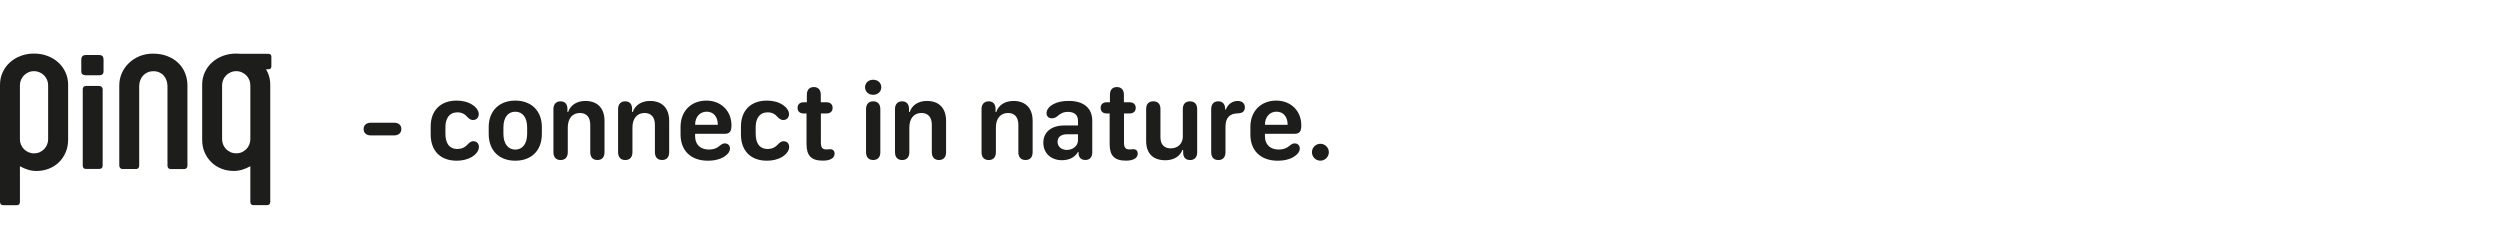
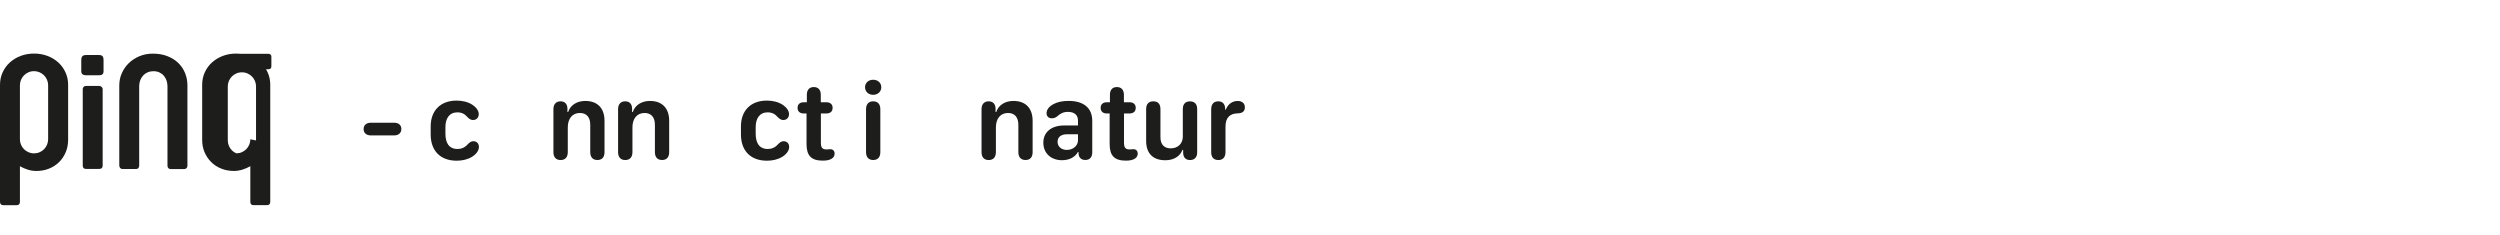
<svg xmlns="http://www.w3.org/2000/svg" id="Ebene_1" data-name="Ebene 1" viewBox="0 0 786.83 74">
  <defs>
    <style>
      .cls-1 {
        fill: none;
      }

      .cls-2 {
        fill: #1d1d1b;
      }

      .cls-3 {
        clip-path: url(#clippath);
      }
    </style>
    <clipPath id="clippath">
      <rect class="cls-1" width="786.83" height="74" />
    </clipPath>
  </defs>
  <g class="cls-3">
    <g>
      <path class="cls-2" d="M116.75,38.62h7.28c1.47,0,2.29.79,2.29,1.98s-.82,2.02-2.29,2.02h-7.28c-1.49,0-2.31-.8-2.31-2s.84-2,2.31-2Z" />
      <path class="cls-2" d="M135.55,39.76c0-4.82,2.96-8.1,8.17-8.1,1.78,0,3.59.41,4.96,1.32,1.11.72,2,1.79,2,2.94,0,1.04-.68,1.85-1.79,1.85-.87,0-1.35-.51-1.81-.96-.79-.92-1.78-1.45-3.11-1.45-2.53,0-3.78,1.88-3.78,4.65v2.08c0,2.84,1.09,4.8,3.81,4.8,1.25,0,2.32-.46,3.23-1.5.43-.41.92-.94,1.76-.94,1.01,0,1.74.67,1.74,1.81s-.87,2.31-2.19,3.11c-1.4.84-3.08,1.21-4.8,1.21-5.11,0-8.19-3.08-8.19-8.27v-2.55Z" />
-       <path class="cls-2" d="M170.54,40v2.14c0,5.38-3.42,8.44-8.36,8.44s-8.37-3.06-8.37-8.42v-2.14c0-5.23,3.42-8.36,8.37-8.36s8.36,3.13,8.36,8.34ZM158.44,40.1v2.02c0,3.09,1.44,4.96,3.74,4.96s3.73-1.86,3.73-4.96v-2.02c0-3.06-1.38-4.94-3.73-4.94s-3.74,1.88-3.74,4.94Z" />
      <path class="cls-2" d="M188.03,50.36c-1.45,0-2.26-.89-2.26-2.48v-8.61c0-2.38-1.18-3.71-3.26-3.71-2.34,0-3.81,1.73-3.81,4.55v7.78c0,1.59-.82,2.48-2.26,2.48s-2.26-.89-2.26-2.48v-13.59c0-1.49.86-2.41,2.22-2.41s2.14.8,2.19,2.26v1.11h.22c.7-2.15,2.73-3.49,5.4-3.49,3.86,0,6.05,2.29,6.05,6.27v9.86c0,1.59-.8,2.46-2.24,2.46Z" />
      <path class="cls-2" d="M208.38,50.36c-1.45,0-2.26-.89-2.26-2.48v-8.61c0-2.38-1.18-3.71-3.26-3.71-2.34,0-3.81,1.73-3.81,4.55v7.78c0,1.59-.82,2.48-2.26,2.48s-2.26-.89-2.26-2.48v-13.59c0-1.49.85-2.41,2.22-2.41s2.14.8,2.19,2.26v1.11h.22c.7-2.15,2.73-3.49,5.4-3.49,3.86,0,6.05,2.29,6.05,6.27v9.86c0,1.59-.8,2.46-2.24,2.46Z" />
-       <path class="cls-2" d="M214.19,39.97c0-4.96,3.28-8.31,8.15-8.31,4.61,0,7.88,3.28,7.88,7.76,0,2.03-.58,2.7-2.27,2.7h-9.18v.79c.02,2.53,1.62,4.15,4.31,4.15,1.4,0,2.39-.34,3.2-1.01.87-.67,1.18-.92,1.88-.92.94,0,1.59.65,1.59,1.64,0,.8-.5,1.57-1.35,2.19-1.2,1.01-3.26,1.62-5.61,1.62-5.31,0-8.6-3.13-8.6-8.27v-2.34ZM225.92,39.27v-.04c0-2.48-1.37-4.08-3.5-4.08s-3.64,1.64-3.64,4.08v.04h7.14Z" />
      <path class="cls-2" d="M233.2,39.76c0-4.82,2.96-8.1,8.17-8.1,1.78,0,3.59.41,4.96,1.32,1.11.72,2,1.79,2,2.94,0,1.04-.68,1.85-1.79,1.85-.87,0-1.35-.51-1.81-.96-.79-.92-1.78-1.45-3.11-1.45-2.53,0-3.78,1.88-3.78,4.65v2.08c0,2.84,1.09,4.8,3.81,4.8,1.25,0,2.32-.46,3.23-1.5.43-.41.92-.94,1.76-.94,1.01,0,1.74.67,1.74,1.81s-.87,2.31-2.19,3.11c-1.4.84-3.08,1.21-4.8,1.21-5.11,0-8.19-3.08-8.19-8.27v-2.55Z" />
      <path class="cls-2" d="M253.85,35.71h-.92c-1.21,0-1.91-.67-1.91-1.76s.7-1.76,1.91-1.76h1.01v-2.36c0-1.56.8-2.43,2.19-2.43s2.2.87,2.2,2.43v2.36h1.79c1.23,0,1.93.67,1.93,1.76s-.7,1.76-1.93,1.76h-1.76v9.13c0,1.64.44,2.19,1.79,2.19.48,0,.79-.07,1.2-.07.79,0,1.33.53,1.33,1.37,0,.67-.29,1.23-.92,1.61-.63.41-1.55.62-2.79.62-3.57,0-5.13-1.5-5.13-5.21v-9.62Z" />
      <path class="cls-2" d="M274.81,25.1c1.49,0,2.56.99,2.56,2.36s-1.08,2.38-2.56,2.38-2.55-1.01-2.55-2.38,1.09-2.36,2.55-2.36ZM274.81,50.36c-1.38,0-2.24-.85-2.24-2.48v-13.5c0-1.64.85-2.49,2.26-2.49s2.24.85,2.24,2.49v13.5c0,1.64-.85,2.48-2.26,2.48Z" />
-       <path class="cls-2" d="M295.53,50.36c-1.45,0-2.26-.89-2.26-2.48v-8.61c0-2.38-1.18-3.71-3.26-3.71-2.34,0-3.81,1.73-3.81,4.55v7.78c0,1.59-.82,2.48-2.26,2.48s-2.26-.89-2.26-2.48v-13.59c0-1.49.85-2.41,2.22-2.41s2.14.8,2.19,2.26v1.11h.22c.7-2.15,2.73-3.49,5.4-3.49,3.86,0,6.05,2.29,6.05,6.27v9.86c0,1.59-.8,2.46-2.24,2.46Z" />
      <path class="cls-2" d="M322.77,50.36c-1.45,0-2.26-.89-2.26-2.48v-8.61c0-2.38-1.18-3.71-3.26-3.71-2.34,0-3.81,1.73-3.81,4.55v7.78c0,1.59-.82,2.48-2.26,2.48s-2.26-.89-2.26-2.48v-13.59c0-1.49.86-2.41,2.22-2.41s2.14.8,2.19,2.26v1.11h.22c.7-2.15,2.73-3.49,5.4-3.49,3.86,0,6.05,2.29,6.05,6.27v9.86c0,1.59-.8,2.46-2.24,2.46Z" />
      <path class="cls-2" d="M334.3,50.43c-3.54,0-5.93-2.22-5.93-5.52s2.48-5.42,6.6-5.42h4.31v-1.49c0-1.83-1.14-2.79-3.21-2.79-1.37,0-2.34.51-3.35,1.42-.51.41-.99.6-1.73.6-.99,0-1.61-.67-1.61-1.59,0-1.06.73-2.14,2.32-2.94,1.14-.6,2.67-.94,4.65-.94,4.75,0,7.42,2.26,7.42,6.27v9.91c0,1.54-.79,2.41-2.19,2.41-1.2,0-1.98-.67-2.12-1.85v-.63h-.22c-.92,1.62-2.72,2.55-4.94,2.55ZM335.81,47.18c1.95,0,3.47-1.33,3.47-3.04v-1.88h-3.49c-1.85,0-2.94.89-2.94,2.38s1.2,2.55,2.96,2.55Z" />
      <path class="cls-2" d="M349.24,35.71h-.92c-1.21,0-1.91-.67-1.91-1.76s.7-1.76,1.91-1.76h1.01v-2.36c0-1.56.8-2.43,2.19-2.43s2.21.87,2.21,2.43v2.36h1.79c1.23,0,1.93.67,1.93,1.76s-.7,1.76-1.93,1.76h-1.76v9.13c0,1.64.45,2.19,1.79,2.19.48,0,.79-.07,1.2-.07.79,0,1.33.53,1.33,1.37,0,.67-.29,1.23-.92,1.61-.63.41-1.56.62-2.79.62-3.57,0-5.13-1.5-5.13-5.21v-9.62Z" />
      <path class="cls-2" d="M366.69,50.43c-3.52,0-5.96-1.88-5.96-6.08v-10.02c0-1.64.85-2.44,2.26-2.44s2.24.8,2.24,2.44v8.87c0,2.53,1.44,3.49,3.23,3.49,2.32,0,3.81-1.55,3.81-3.69v-8.66c0-1.64.86-2.44,2.26-2.44s2.26.8,2.26,2.44v13.64c0,1.56-.91,2.39-2.22,2.39s-2.14-.74-2.19-2.22v-.97h-.24c-.58,1.68-2.34,3.26-5.43,3.26Z" />
      <path class="cls-2" d="M383.4,50.36c-1.45,0-2.2-.91-2.2-2.48v-13.5c0-1.59.8-2.49,2.22-2.49,1.33,0,2.09.79,2.17,2.19v.43h.19c.73-1.78,2.07-2.73,3.78-2.73.67,0,1.2.17,1.59.5.43.34.65.86.65,1.5s-.21,1.15-.65,1.47c-.36.27-.91.41-1.64.43-2.53.05-3.81,1.44-3.81,4.19v8.03c0,1.57-.82,2.48-2.29,2.48Z" />
-       <path class="cls-2" d="M393.53,39.97c0-4.96,3.28-8.31,8.15-8.31,4.62,0,7.88,3.28,7.88,7.76,0,2.03-.58,2.7-2.27,2.7h-9.18v.79c.02,2.53,1.62,4.15,4.31,4.15,1.4,0,2.39-.34,3.2-1.01.87-.67,1.18-.92,1.88-.92.94,0,1.59.65,1.59,1.64,0,.8-.5,1.57-1.35,2.19-1.2,1.01-3.26,1.62-5.61,1.62-5.32,0-8.6-3.13-8.6-8.27v-2.34ZM405.26,39.27v-.04c0-2.48-1.37-4.08-3.5-4.08s-3.64,1.64-3.64,4.08v.04h7.14Z" />
-       <path class="cls-2" d="M415.56,45.25c1.47,0,2.67,1.2,2.67,2.65s-1.2,2.67-2.67,2.67-2.65-1.2-2.65-2.67,1.2-2.65,2.65-2.65Z" />
    </g>
    <path class="cls-2" d="M6.27,43.84c0,.58.11,1.14.33,1.67.22.54.53,1.01.92,1.41.39.41.87.73,1.41.98.55.24,1.13.37,1.76.37s1.25-.12,1.8-.37c.55-.24,1.02-.57,1.41-.98.4-.41.7-.88.92-1.41.22-.53.33-1.1.33-1.71v-16.97c0-.58-.11-1.14-.33-1.67-.22-.53-.53-1-.92-1.41-.39-.41-.87-.73-1.41-.98-.55-.24-1.14-.37-1.8-.37s-1.21.12-1.76.37c-.55.24-1.02.57-1.41.98-.4.41-.7.88-.92,1.41-.22.53-.33,1.09-.33,1.67v17.01ZM0,26.69c0-1.42.28-2.73.84-3.94.56-1.21,1.32-2.25,2.29-3.12.97-.87,2.1-1.55,3.4-2.04s2.7-.73,4.19-.73,2.89.24,4.19.73,2.44,1.17,3.4,2.04c.97.87,1.73,1.91,2.29,3.12.56,1.21.84,2.52.84,3.94v17.29c0,1.44-.26,2.76-.77,3.96-.51,1.2-1.21,2.23-2.1,3.1-.88.87-1.94,1.55-3.16,2.04-1.22.49-2.55.73-3.97.73-.89,0-1.76-.13-2.64-.4-.87-.27-1.72-.63-2.53-1.1v11.19c0,.72-.34,1.08-1.01,1.08H1.05c-.7,0-1.05-.36-1.05-1.08V26.69Z" />
    <path class="cls-2" d="M26.04,28.02c0-.26.09-.48.28-.68.19-.2.44-.3.76-.3h4.09c.32,0,.59.11.81.31.22.21.33.43.33.66v24.08c0,.72-.38,1.08-1.14,1.08h-4.09c-.69,0-1.04-.36-1.04-1.08v-24.08ZM25.58,18.75c0-.42.11-.76.33-1.03.22-.27.61-.4,1.16-.4h4.13c.51,0,.87.13,1.08.38.21.26.31.62.31,1.08v3.59c0,.51-.12.86-.37,1.04-.24.19-.58.28-1.02.28h-4.09c-.49,0-.86-.1-1.13-.3-.27-.2-.4-.53-.4-.99v-3.66Z" />
    <path class="cls-2" d="M52.7,27.04c0-.6-.1-1.19-.3-1.74-.2-.56-.48-1.05-.85-1.48-.37-.43-.84-.77-1.39-1.03-.56-.26-1.19-.38-1.88-.38-.65,0-1.25.12-1.79.35-.55.23-1.01.55-1.4.96-.38.41-.68.88-.91,1.43-.22.55-.34,1.13-.37,1.76v25.16c0,.35-.09.62-.26.82-.17.2-.39.3-.64.3h-4.43c-.23,0-.45-.1-.64-.3-.2-.2-.3-.47-.3-.82v-25.16c0-1.35.26-2.63.78-3.83.52-1.21,1.25-2.27,2.2-3.19.94-.92,2.06-1.65,3.35-2.19,1.29-.55,2.7-.82,4.24-.82,1.72,0,3.25.27,4.6.8,1.35.53,2.49,1.25,3.42,2.16.93.91,1.64,1.97,2.13,3.19.49,1.22.73,2.52.73,3.89v25.2c0,.35-.1.62-.3.8-.2.19-.41.28-.65.28h-4.39c-.26,0-.48-.09-.66-.28-.19-.19-.28-.45-.28-.8v-25.06Z" />
-     <path class="cls-2" d="M78.79,43.84c0,.58-.11,1.14-.33,1.67s-.53,1-.93,1.41c-.39.41-.86.73-1.41.98-.54.24-1.13.36-1.76.36s-1.25-.12-1.79-.36c-.55-.25-1.02-.57-1.42-.98-.39-.41-.7-.88-.92-1.41s-.33-1.1-.33-1.71v-16.97c0-.58.11-1.14.33-1.68.22-.53.53-1,.92-1.41.4-.4.87-.73,1.42-.97.54-.25,1.14-.37,1.79-.37s1.22.12,1.76.37c.55.24,1.02.57,1.41.97.4.41.71.88.93,1.41.22.54.33,1.1.33,1.68v17.01ZM84.33,16.93h-8.67c-.43-.05-.87-.07-1.32-.07-1.49,0-2.88.24-4.19.73-1.3.49-2.43,1.17-3.4,2.04-.97.87-1.73,1.91-2.29,3.12-.55,1.21-.83,2.52-.83,3.94v17.29c0,1.44.25,2.76.76,3.95.52,1.2,1.22,2.23,2.1,3.1.89.88,1.94,1.55,3.16,2.04,1.23.49,2.55.73,3.97.73.88,0,1.76-.13,2.64-.4.87-.26,1.71-.63,2.53-1.09v11.18c0,.72.33,1.08,1.01,1.08h4.22c.69,0,1.04-.36,1.04-1.08V26.69c0-1.42-.28-2.73-.84-3.94-.15-.33-.31-.64-.49-.95h.64c.39,0,.66-.08.82-.26.15-.17.22-.4.22-.68v-3.03c0-.6-.36-.9-1.08-.9" />
+     <path class="cls-2" d="M78.79,43.84c0,.58-.11,1.14-.33,1.67s-.53,1-.93,1.41c-.39.41-.86.73-1.41.98-.54.24-1.13.36-1.76.36c-.55-.25-1.02-.57-1.42-.98-.39-.41-.7-.88-.92-1.41s-.33-1.1-.33-1.71v-16.97c0-.58.11-1.14.33-1.68.22-.53.53-1,.92-1.41.4-.4.87-.73,1.42-.97.54-.25,1.14-.37,1.79-.37s1.22.12,1.76.37c.55.24,1.02.57,1.41.97.4.41.71.88.93,1.41.22.54.33,1.1.33,1.68v17.01ZM84.33,16.93h-8.67c-.43-.05-.87-.07-1.32-.07-1.49,0-2.88.24-4.19.73-1.3.49-2.43,1.17-3.4,2.04-.97.87-1.73,1.91-2.29,3.12-.55,1.21-.83,2.52-.83,3.94v17.29c0,1.44.25,2.76.76,3.95.52,1.2,1.22,2.23,2.1,3.1.89.88,1.94,1.55,3.16,2.04,1.23.49,2.55.73,3.97.73.88,0,1.76-.13,2.64-.4.87-.26,1.71-.63,2.53-1.09v11.18c0,.72.33,1.08,1.01,1.08h4.22c.69,0,1.04-.36,1.04-1.08V26.69c0-1.42-.28-2.73-.84-3.94-.15-.33-.31-.64-.49-.95h.64c.39,0,.66-.08.82-.26.15-.17.22-.4.22-.68v-3.03c0-.6-.36-.9-1.08-.9" />
  </g>
</svg>